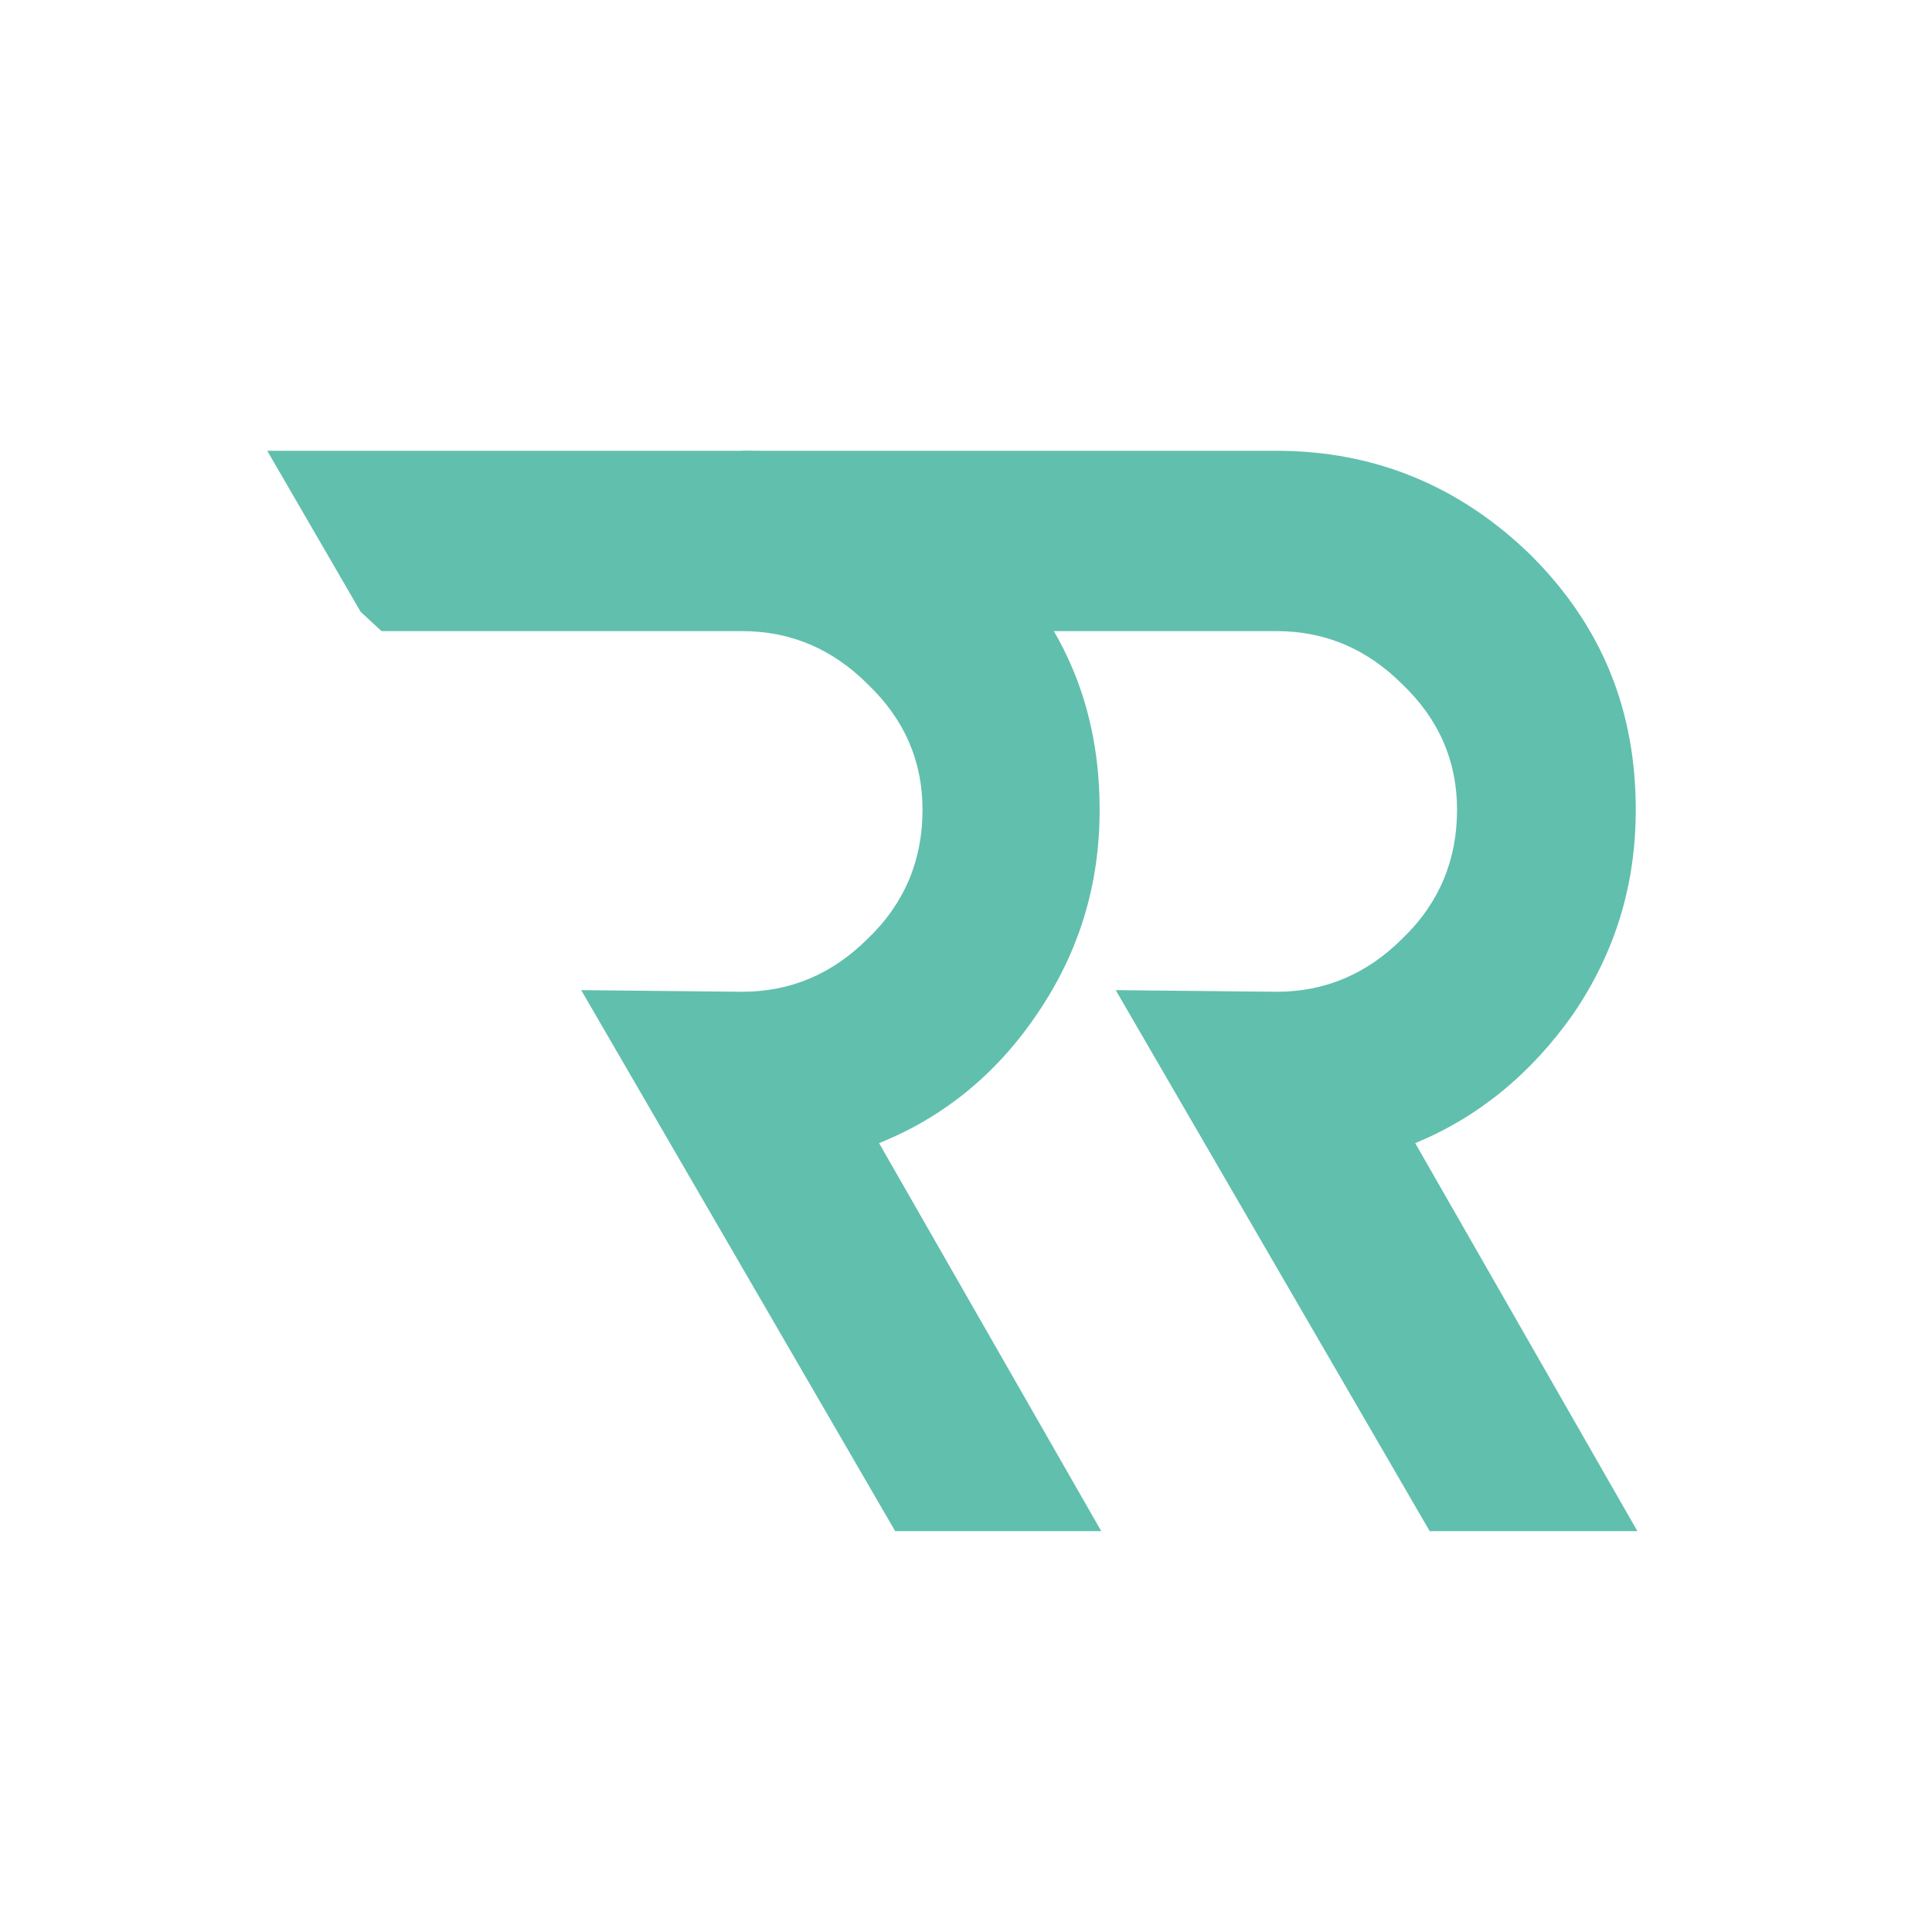
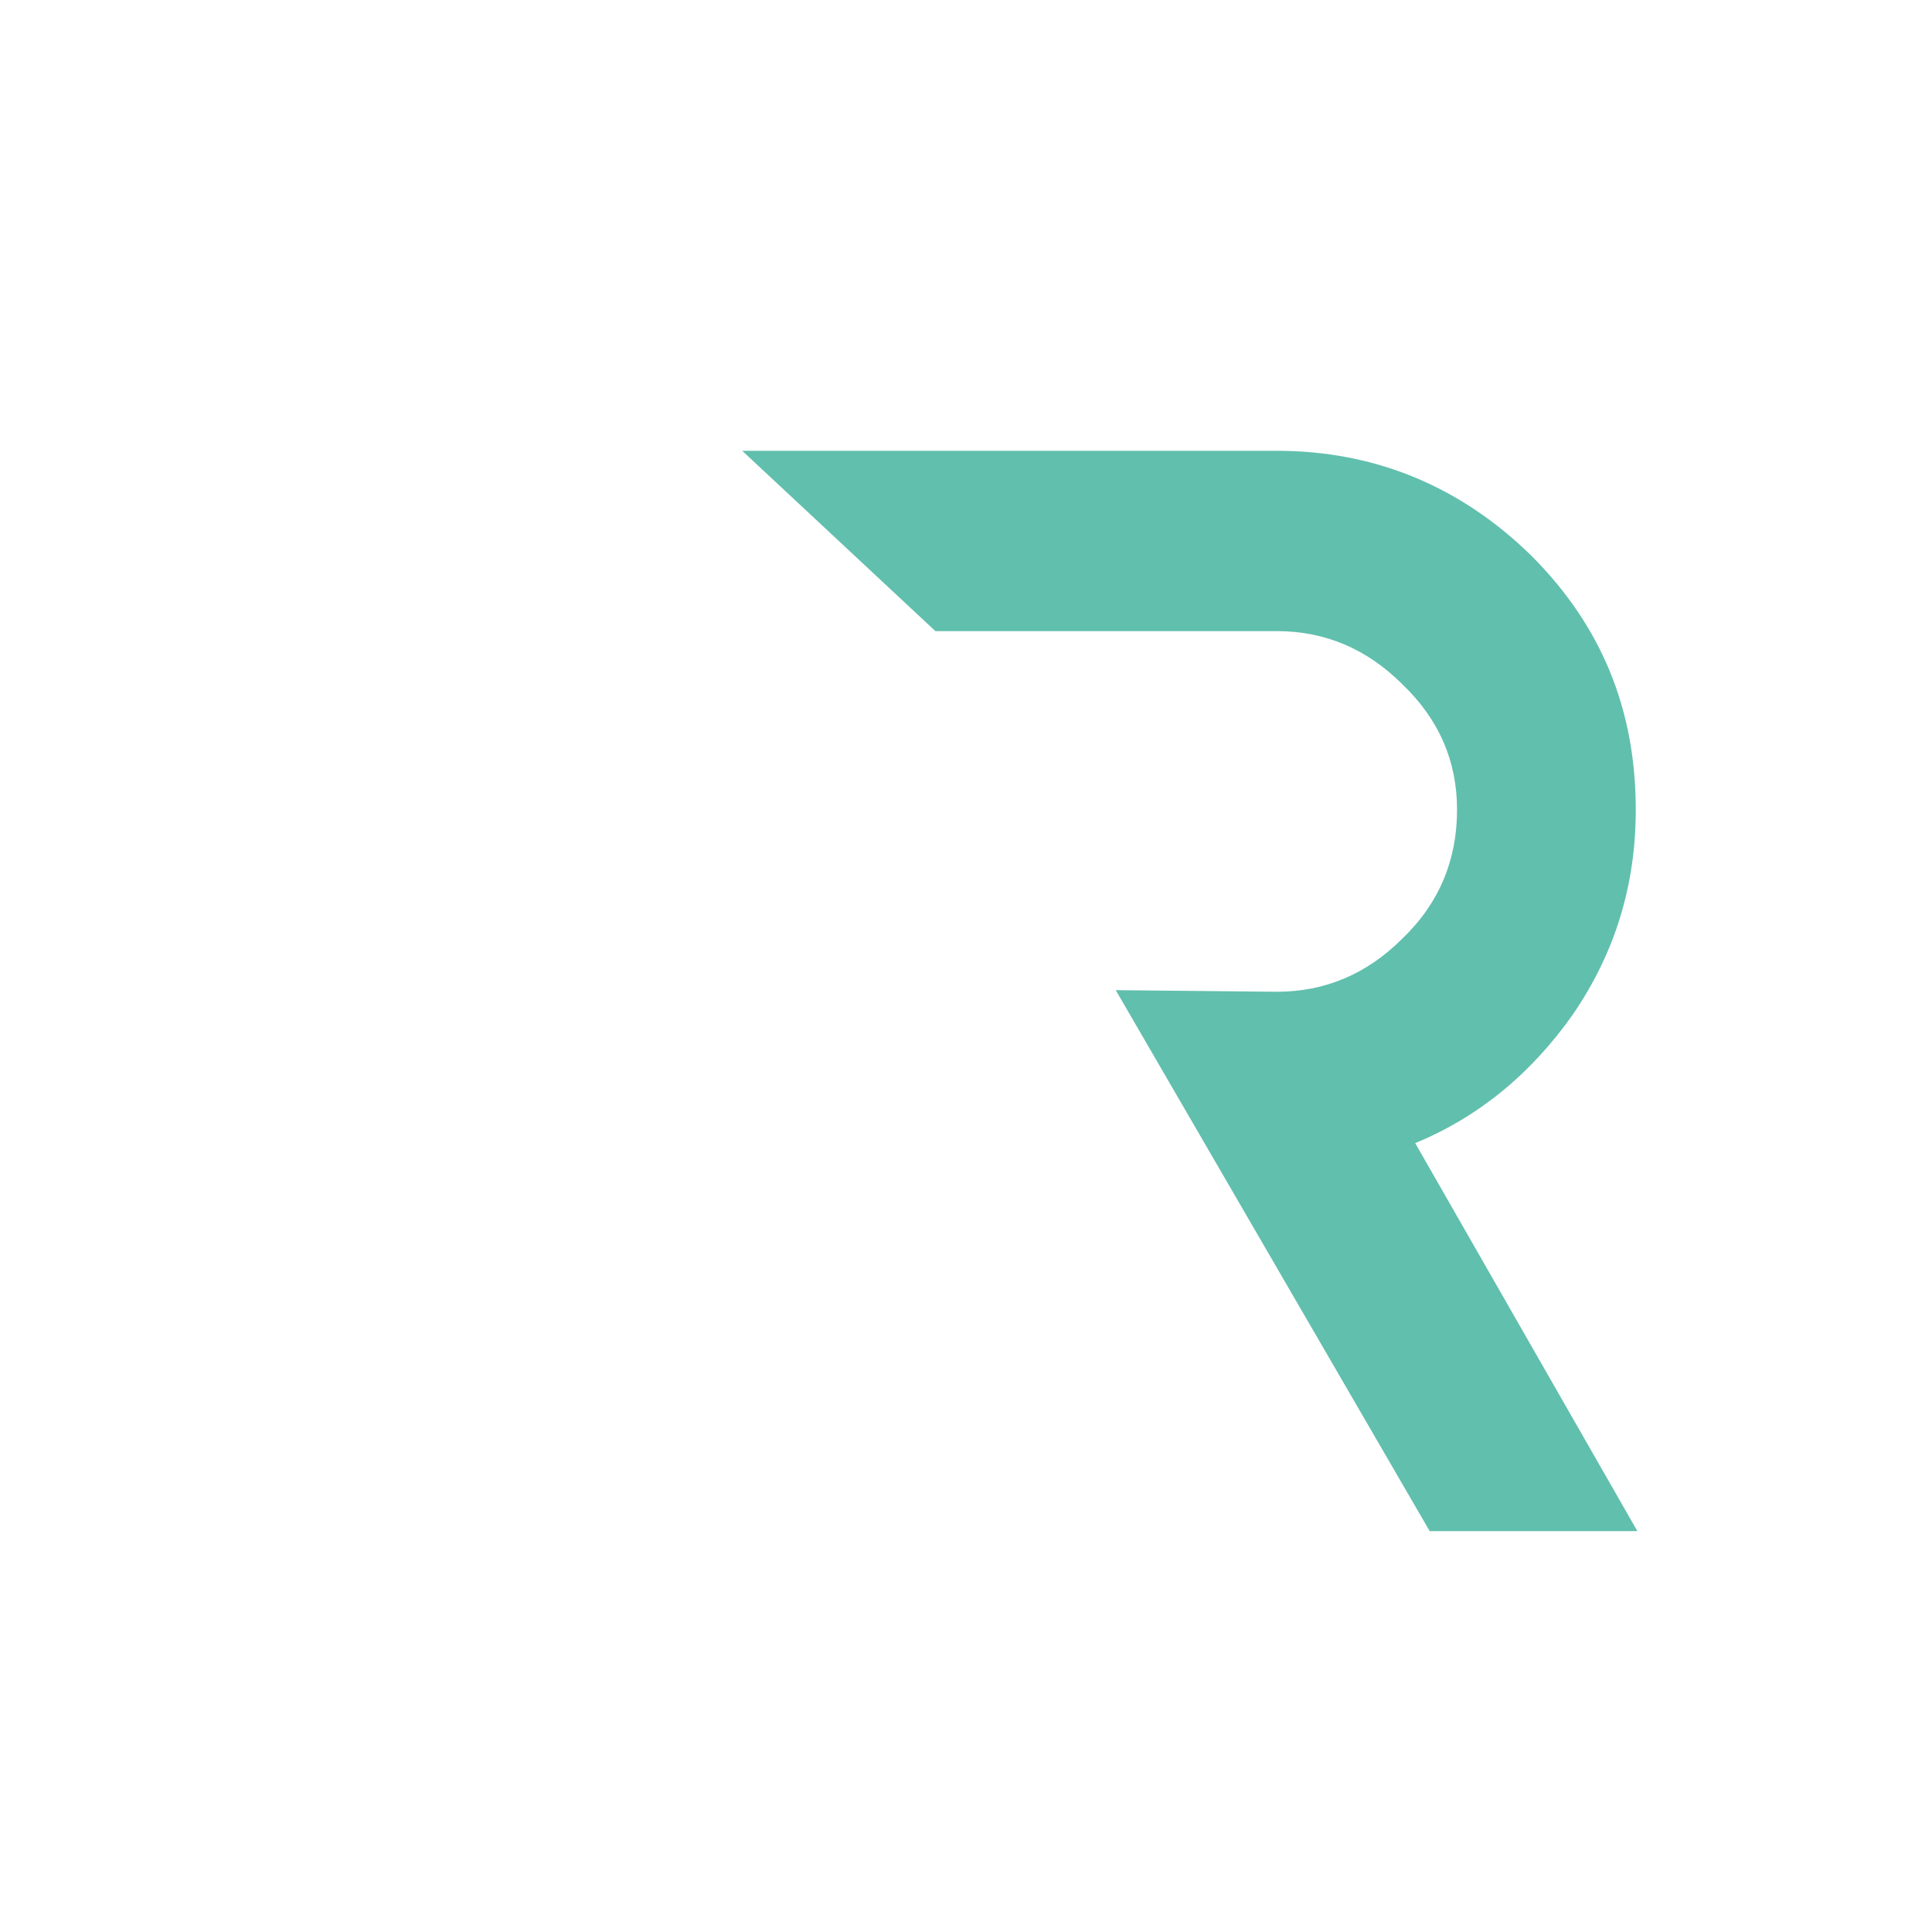
<svg xmlns="http://www.w3.org/2000/svg" version="1.1" id="Capa_1" x="0px" y="0px" viewBox="0 0 120 120" enable-background="new 0 0 120 120" xml:space="preserve">
  <path fill="#61BFAD" d="M87.9,71l13.8,24.1H88.8L69.3,61.5l10,0.1c3,0,5.6-1.1,7.8-3.3c2.3-2.2,3.4-4.9,3.4-8c0-3-1.1-5.6-3.4-7.8  c-2.2-2.2-4.8-3.3-7.8-3.3H58.1L46.1,28h33.2c6.1,0,11.4,2.2,15.8,6.5c4.4,4.4,6.5,9.6,6.5,15.8c0,4.7-1.3,8.9-3.9,12.7  C95.1,66.7,91.8,69.4,87.9,71" />
-   <path fill="#61BFAD" d="M54.6,71l13.8,24.1H55.6L36.1,61.5l10,0.1c3,0,5.6-1.1,7.8-3.3c2.3-2.2,3.4-4.9,3.4-8c0-3-1.1-5.6-3.4-7.8  c-2.2-2.2-4.8-3.3-7.8-3.3H23.7L22.4,38l-5.8-10h29.4c6.1,0,11.4,2.2,15.8,6.5c4.4,4.4,6.5,9.6,6.5,15.8c0,4.7-1.3,8.9-3.9,12.7  C61.9,66.7,58.6,69.4,54.6,71" />
</svg>